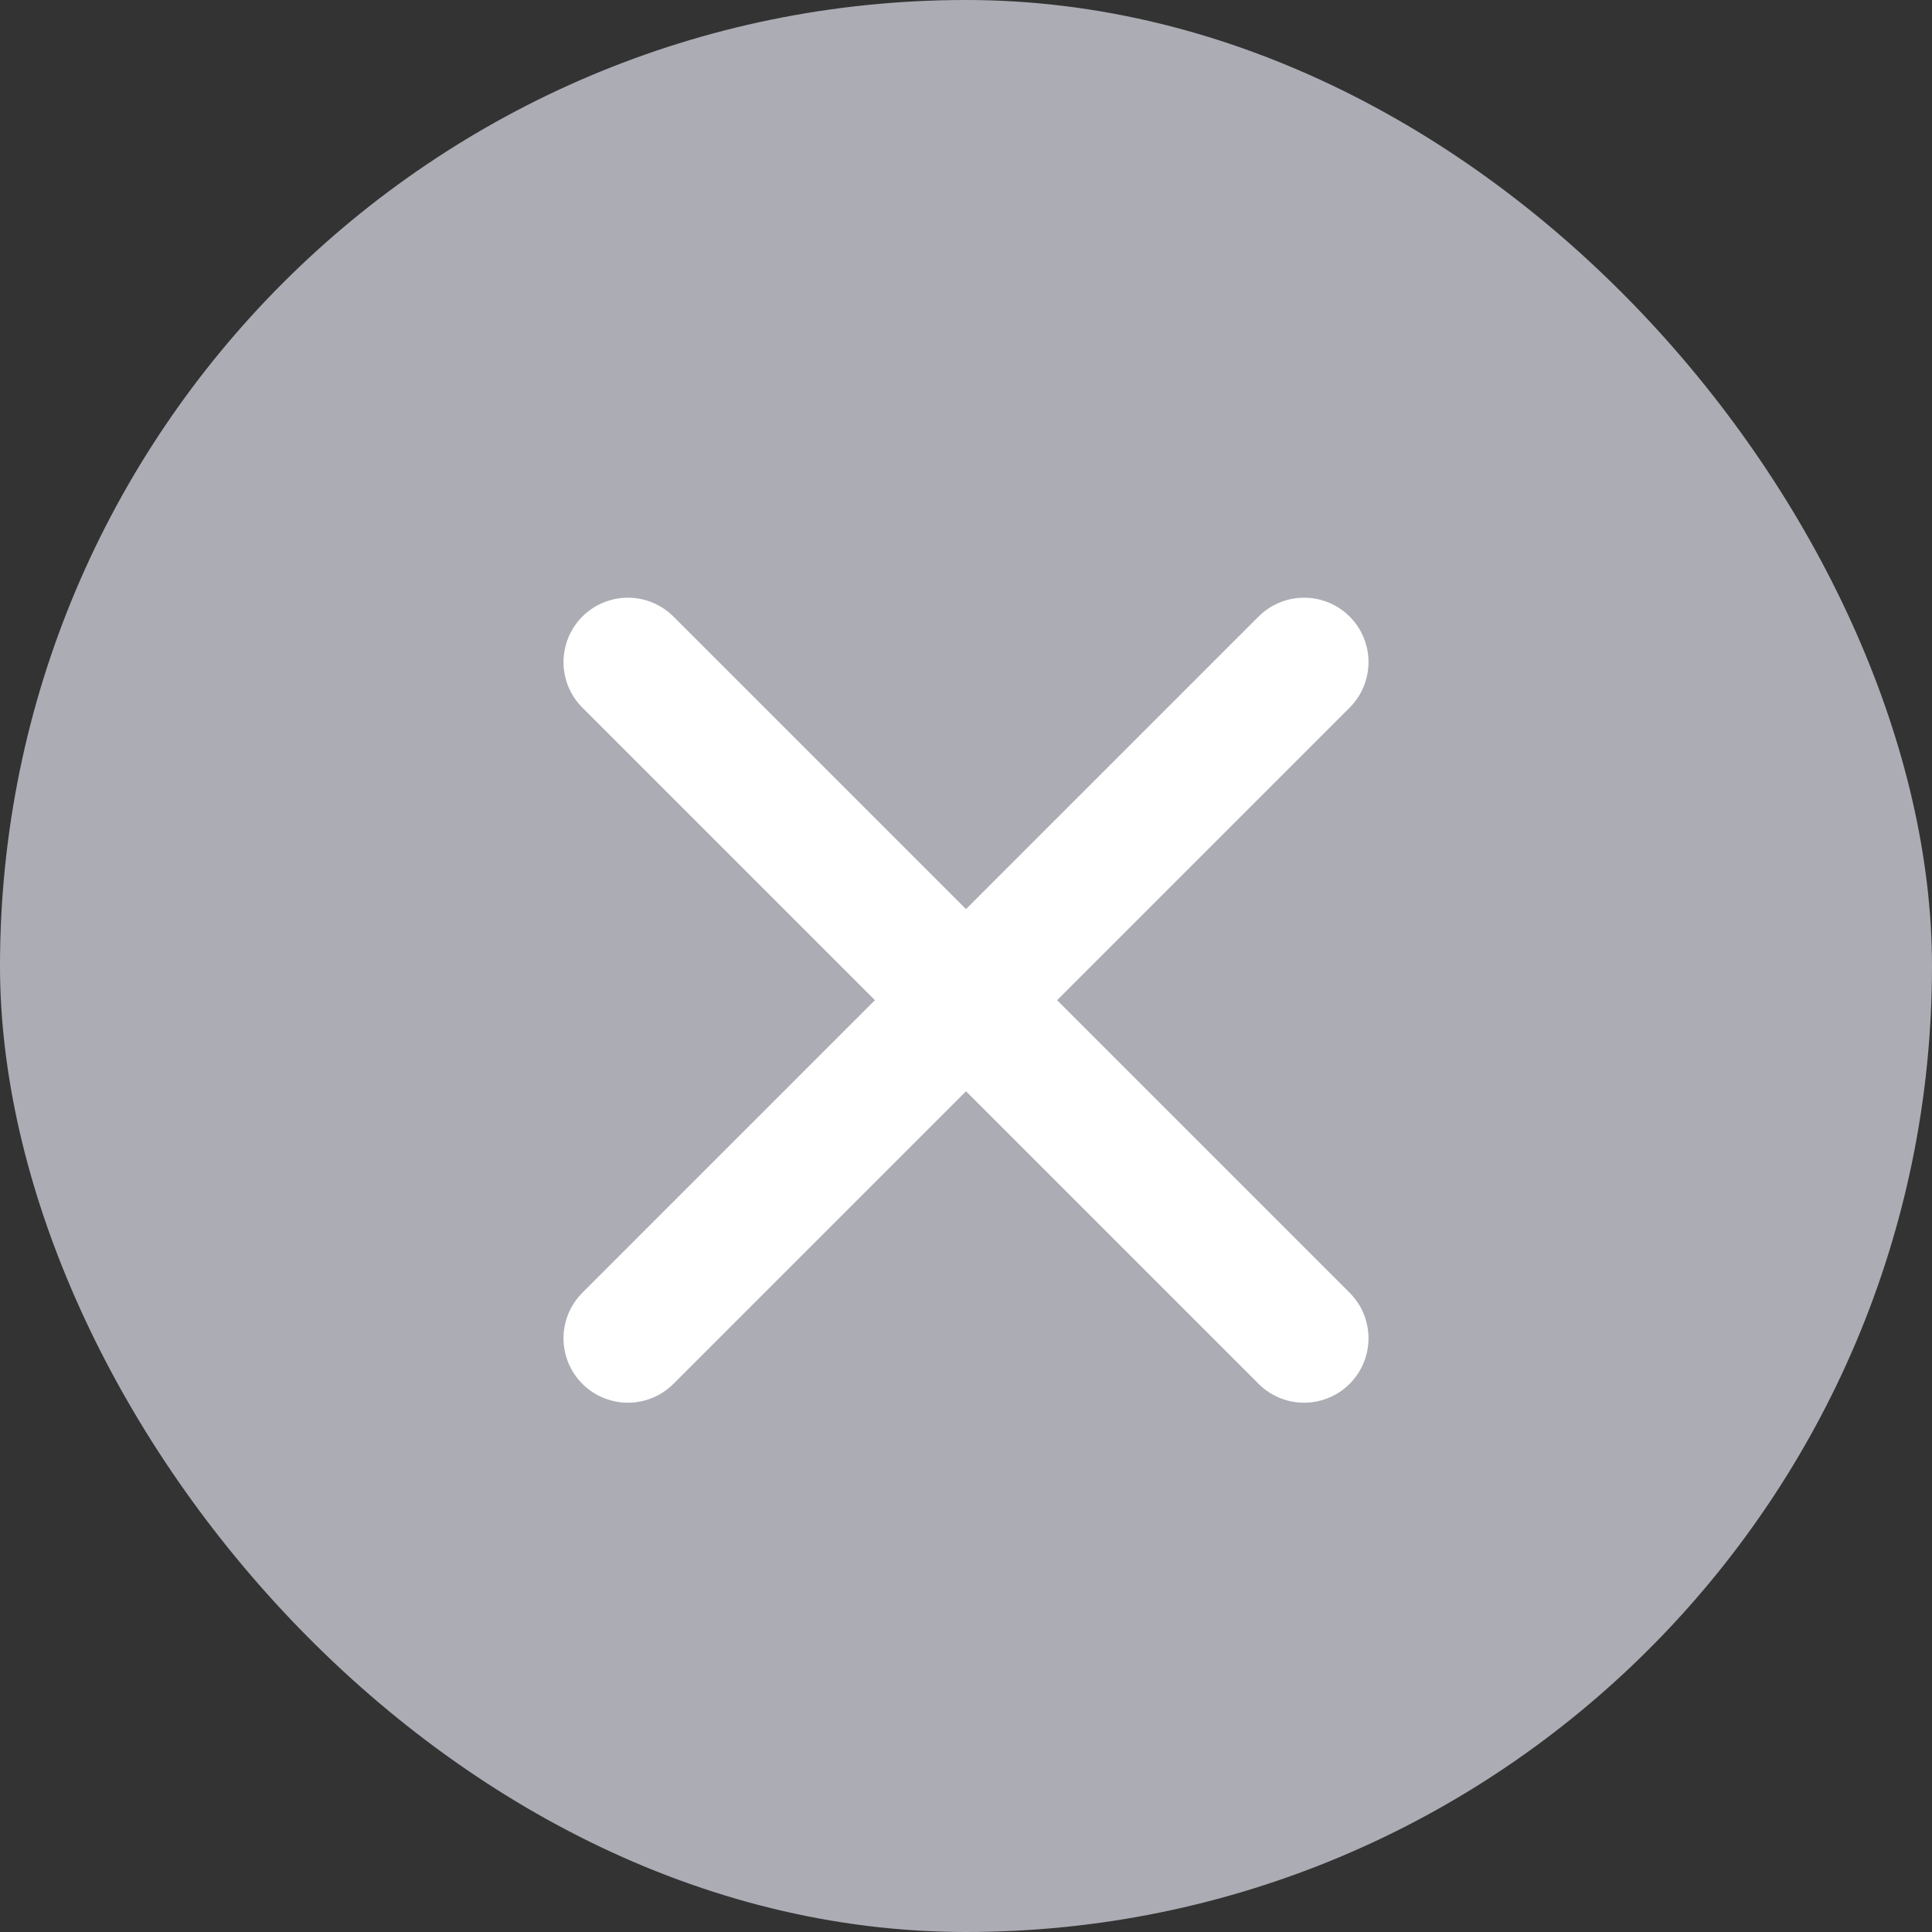
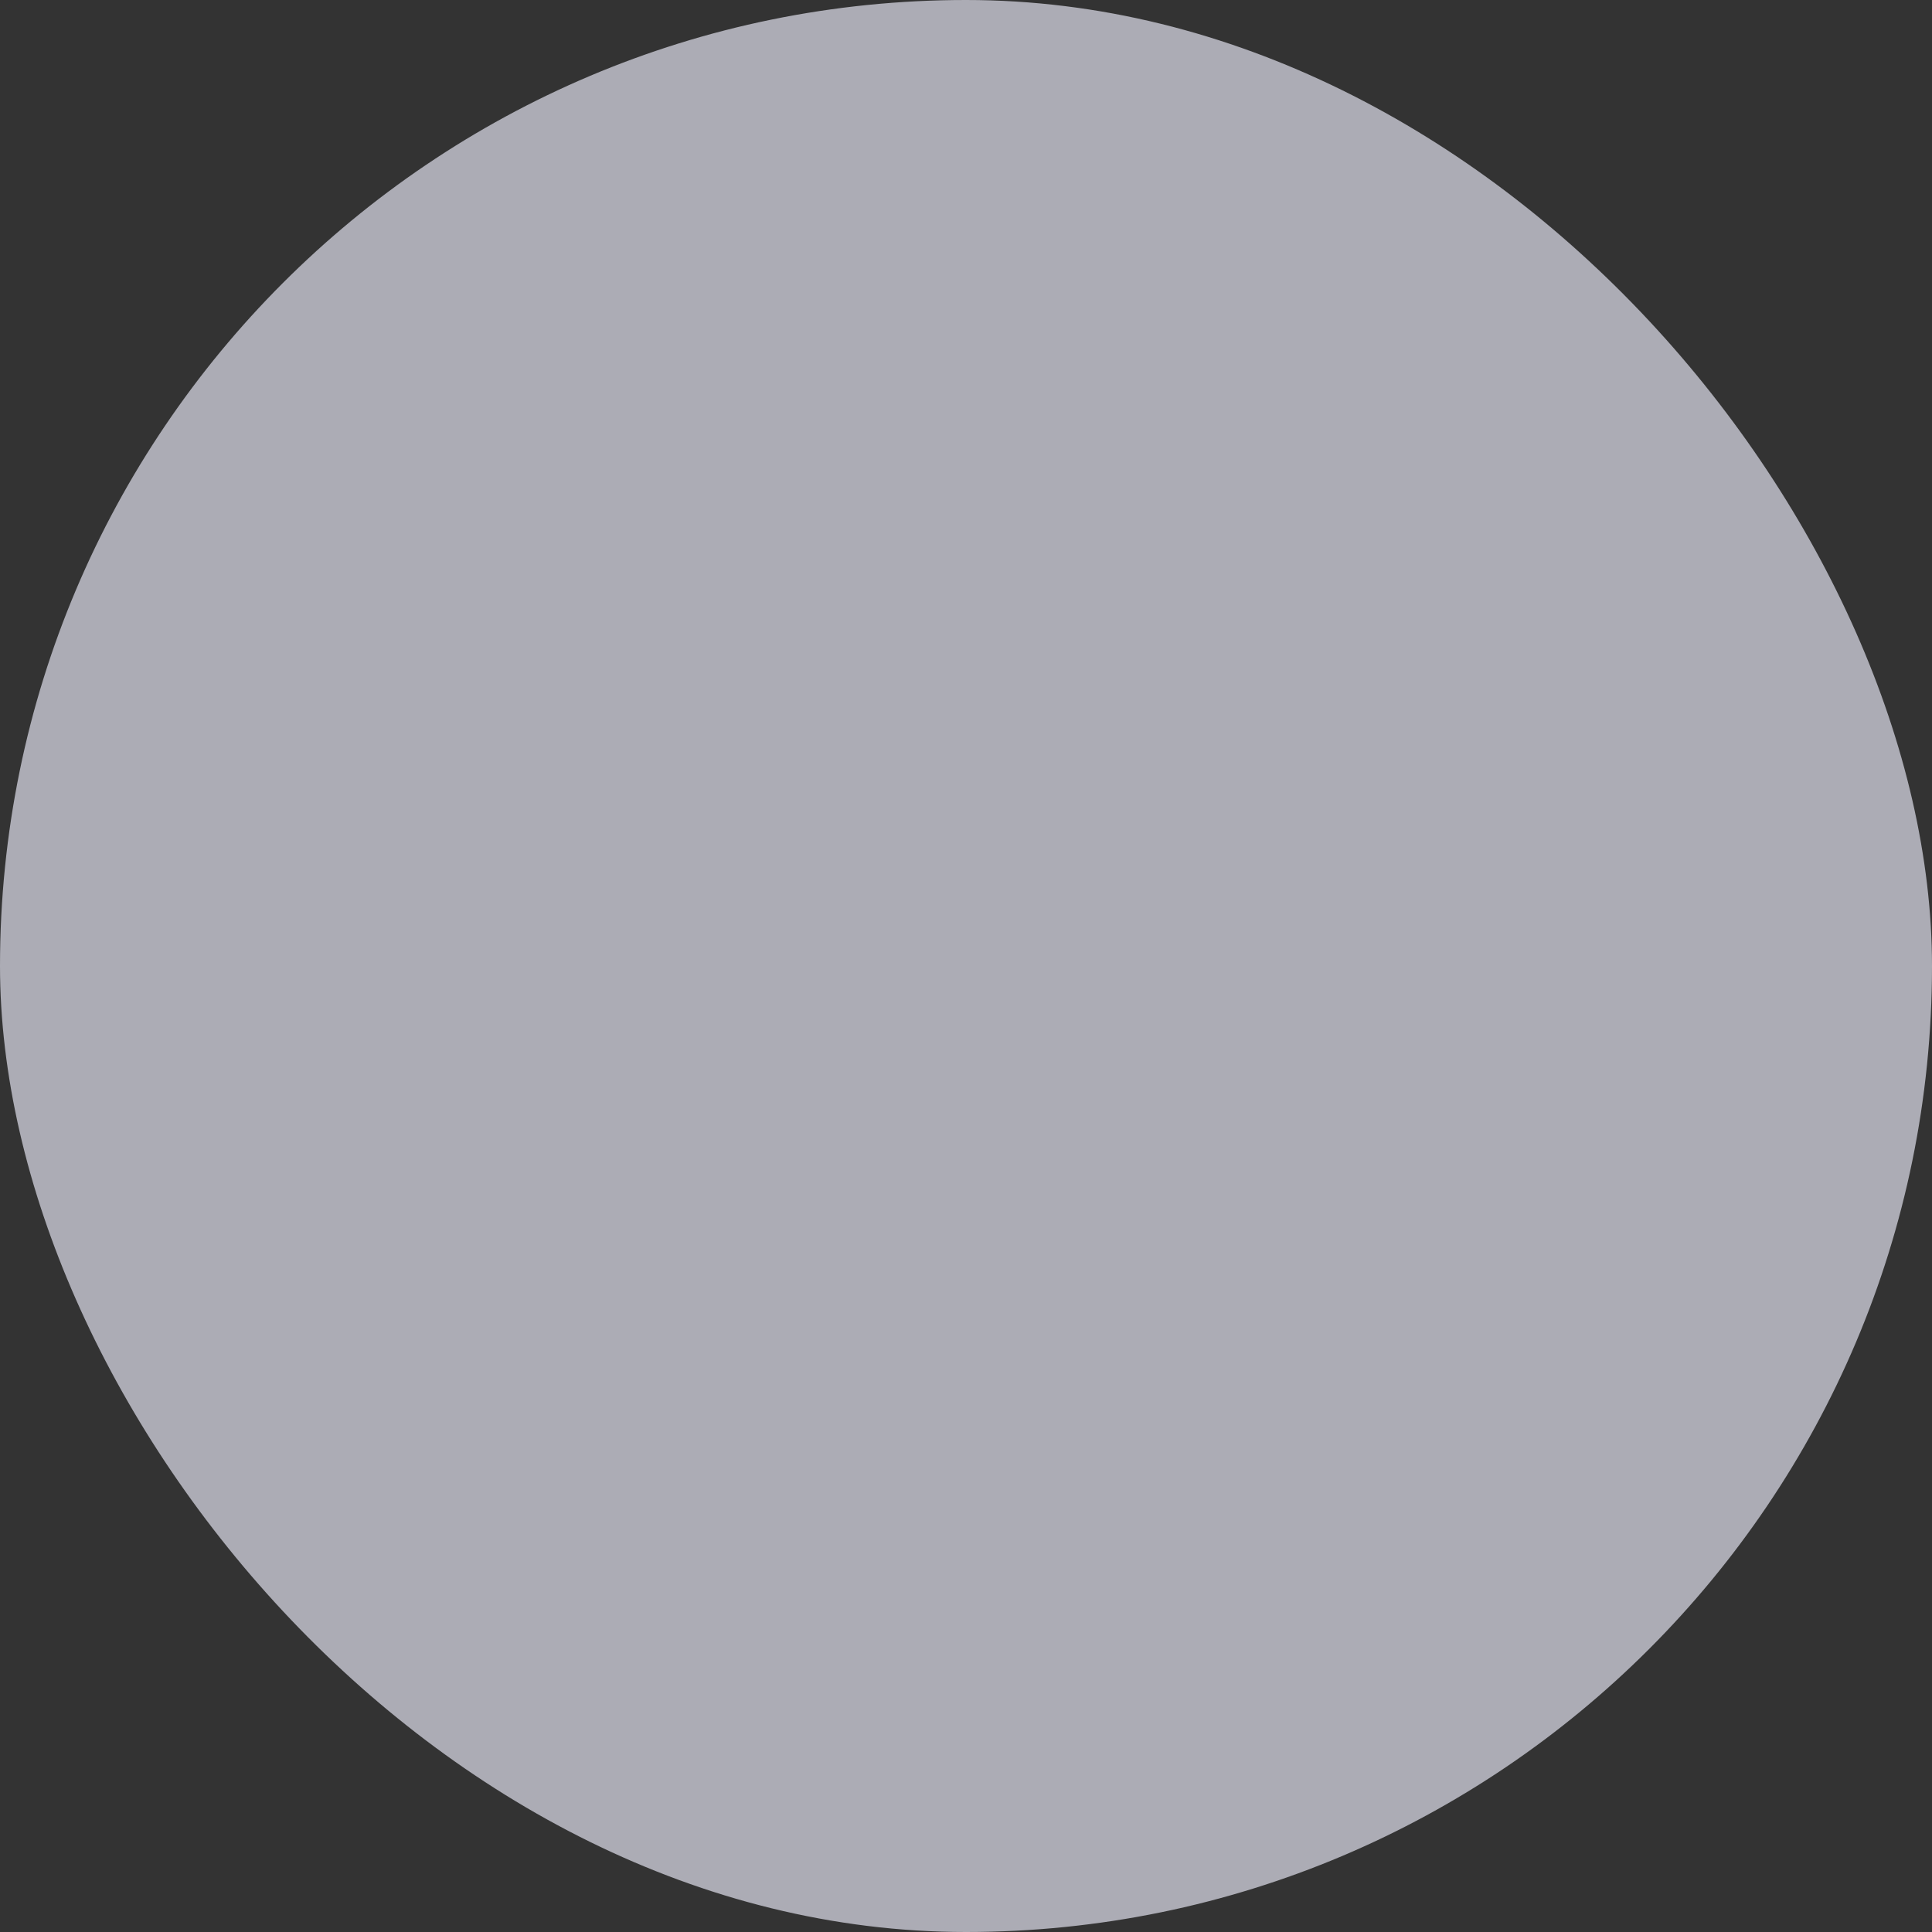
<svg xmlns="http://www.w3.org/2000/svg" width="30" height="30" viewBox="0 0 30 30" fill="none">
  <rect x="0" y="0" width="30" height="30" fill="#333333" stroke="none" />
  <rect y="0" width="30" height="30" rx="15" fill="#ACACB5" />
-   <path d="M20.25 10.281L9.75 20.781" stroke="white" stroke-width="2" stroke-miterlimit="10" stroke-linecap="round" />
-   <path d="M9.75 10.281L20.25 20.781" stroke="white" stroke-width="2" stroke-miterlimit="10" stroke-linecap="round" />
</svg>